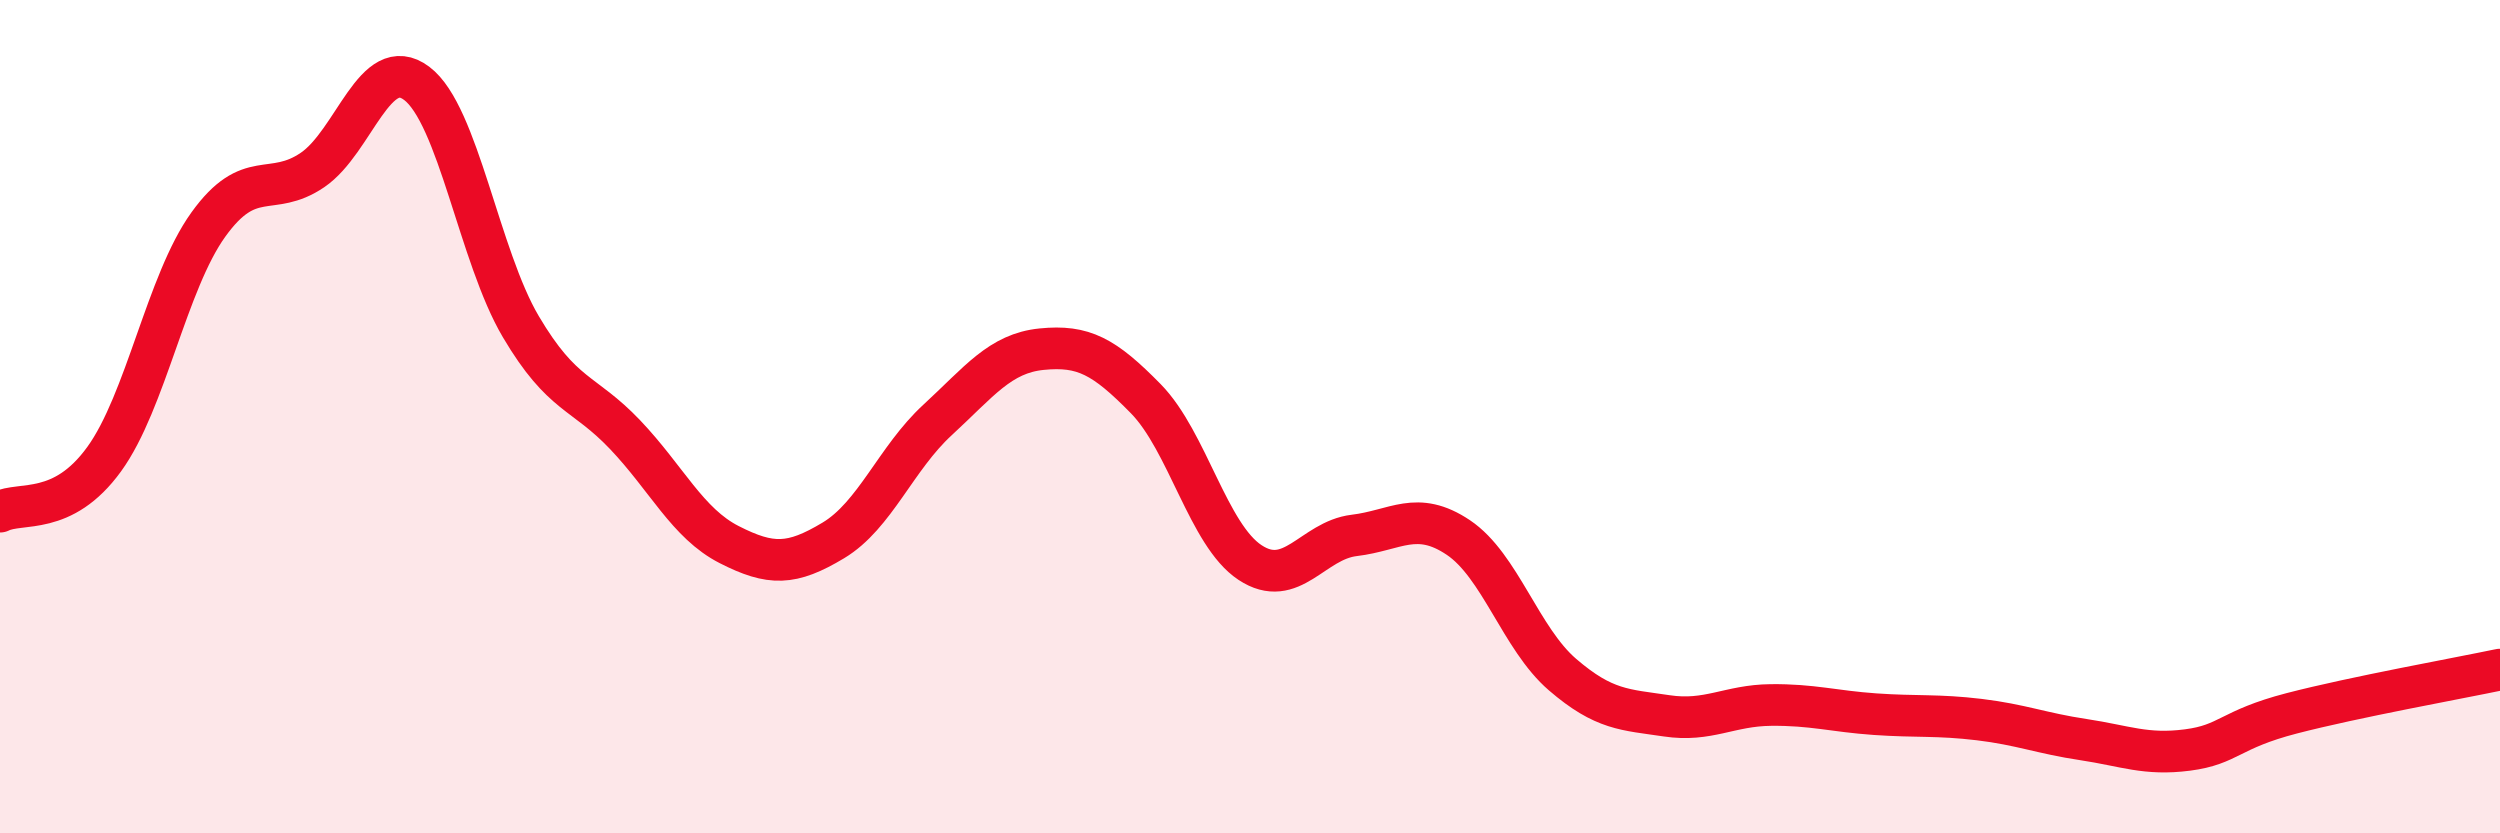
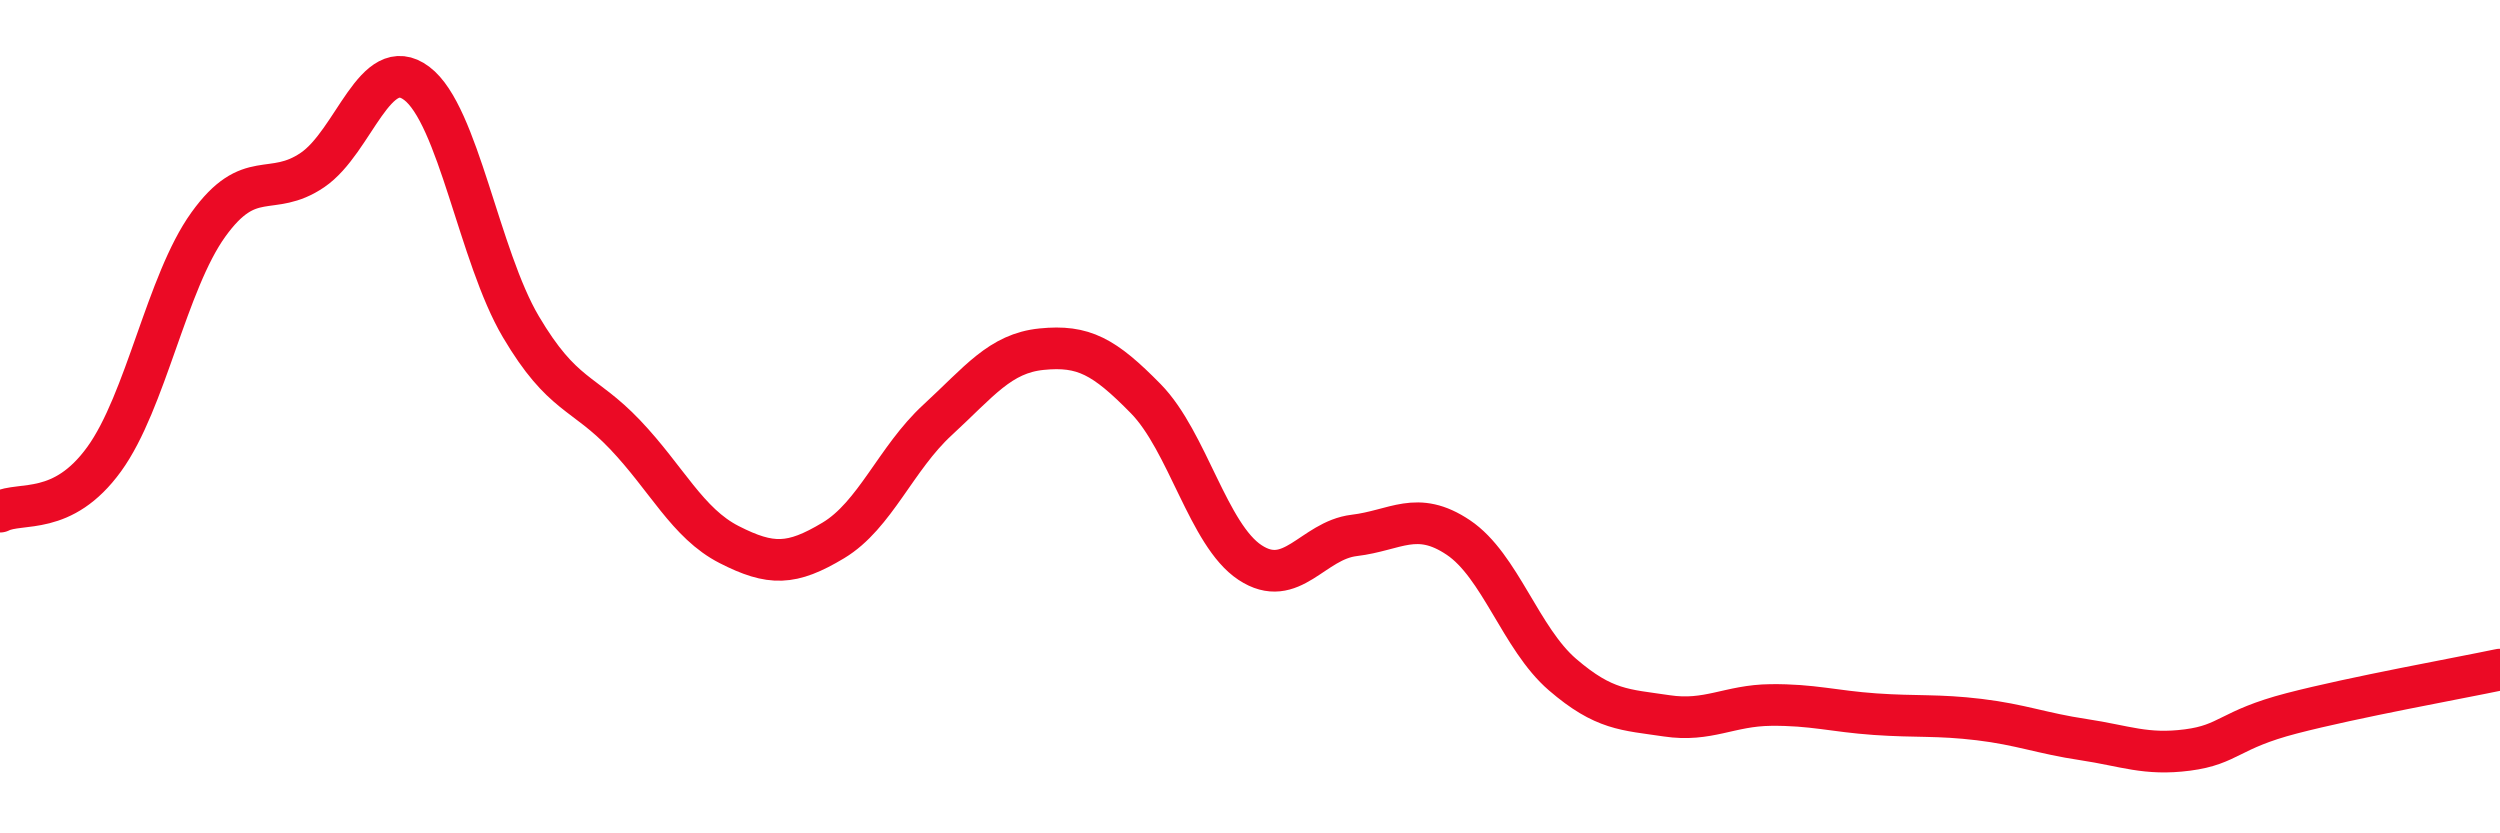
<svg xmlns="http://www.w3.org/2000/svg" width="60" height="20" viewBox="0 0 60 20">
-   <path d="M 0,12.28 C 0.5,12.03 1.5,12.4 2.5,11.02 C 3.5,9.64 4,6.78 5,5.39 C 6,4 6.5,4.76 7.5,4.08 C 8.5,3.4 9,1.25 10,2 C 11,2.75 11.5,6.15 12.5,7.84 C 13.5,9.53 14,9.38 15,10.43 C 16,11.48 16.5,12.56 17.5,13.07 C 18.5,13.58 19,13.57 20,12.97 C 21,12.37 21.5,11 22.5,10.08 C 23.5,9.16 24,8.48 25,8.38 C 26,8.28 26.5,8.55 27.5,9.57 C 28.5,10.59 29,12.84 30,13.5 C 31,14.16 31.5,12.97 32.5,12.85 C 33.5,12.73 34,12.23 35,12.9 C 36,13.57 36.5,15.33 37.5,16.19 C 38.5,17.05 39,17.03 40,17.18 C 41,17.33 41.5,16.93 42.5,16.92 C 43.5,16.91 44,17.07 45,17.14 C 46,17.21 46.5,17.15 47.5,17.27 C 48.5,17.39 49,17.6 50,17.75 C 51,17.9 51.5,18.13 52.5,18 C 53.5,17.87 53.5,17.51 55,17.12 C 56.5,16.73 59,16.28 60,16.07L60 20L0 20Z" fill="#EB0A25" opacity="0.1" stroke-linecap="round" stroke-linejoin="round" />
  <path d="M 0,12.28 C 0.5,12.03 1.5,12.4 2.5,11.02 C 3.5,9.64 4,6.78 5,5.39 C 6,4 6.5,4.76 7.5,4.08 C 8.5,3.4 9,1.25 10,2 C 11,2.75 11.5,6.15 12.5,7.84 C 13.5,9.53 14,9.38 15,10.43 C 16,11.48 16.5,12.56 17.5,13.07 C 18.5,13.58 19,13.57 20,12.97 C 21,12.37 21.5,11 22.5,10.08 C 23.5,9.16 24,8.48 25,8.38 C 26,8.28 26.5,8.55 27.5,9.57 C 28.5,10.59 29,12.84 30,13.5 C 31,14.16 31.5,12.97 32.5,12.85 C 33.5,12.73 34,12.23 35,12.9 C 36,13.57 36.5,15.33 37.5,16.19 C 38.5,17.05 39,17.03 40,17.18 C 41,17.33 41.5,16.93 42.5,16.92 C 43.5,16.91 44,17.07 45,17.14 C 46,17.21 46.5,17.15 47.5,17.27 C 48.5,17.39 49,17.6 50,17.75 C 51,17.9 51.5,18.13 52.5,18 C 53.5,17.87 53.5,17.51 55,17.12 C 56.5,16.73 59,16.28 60,16.07" stroke="#EB0A25" stroke-width="1" fill="none" stroke-linecap="round" stroke-linejoin="round" />
</svg>